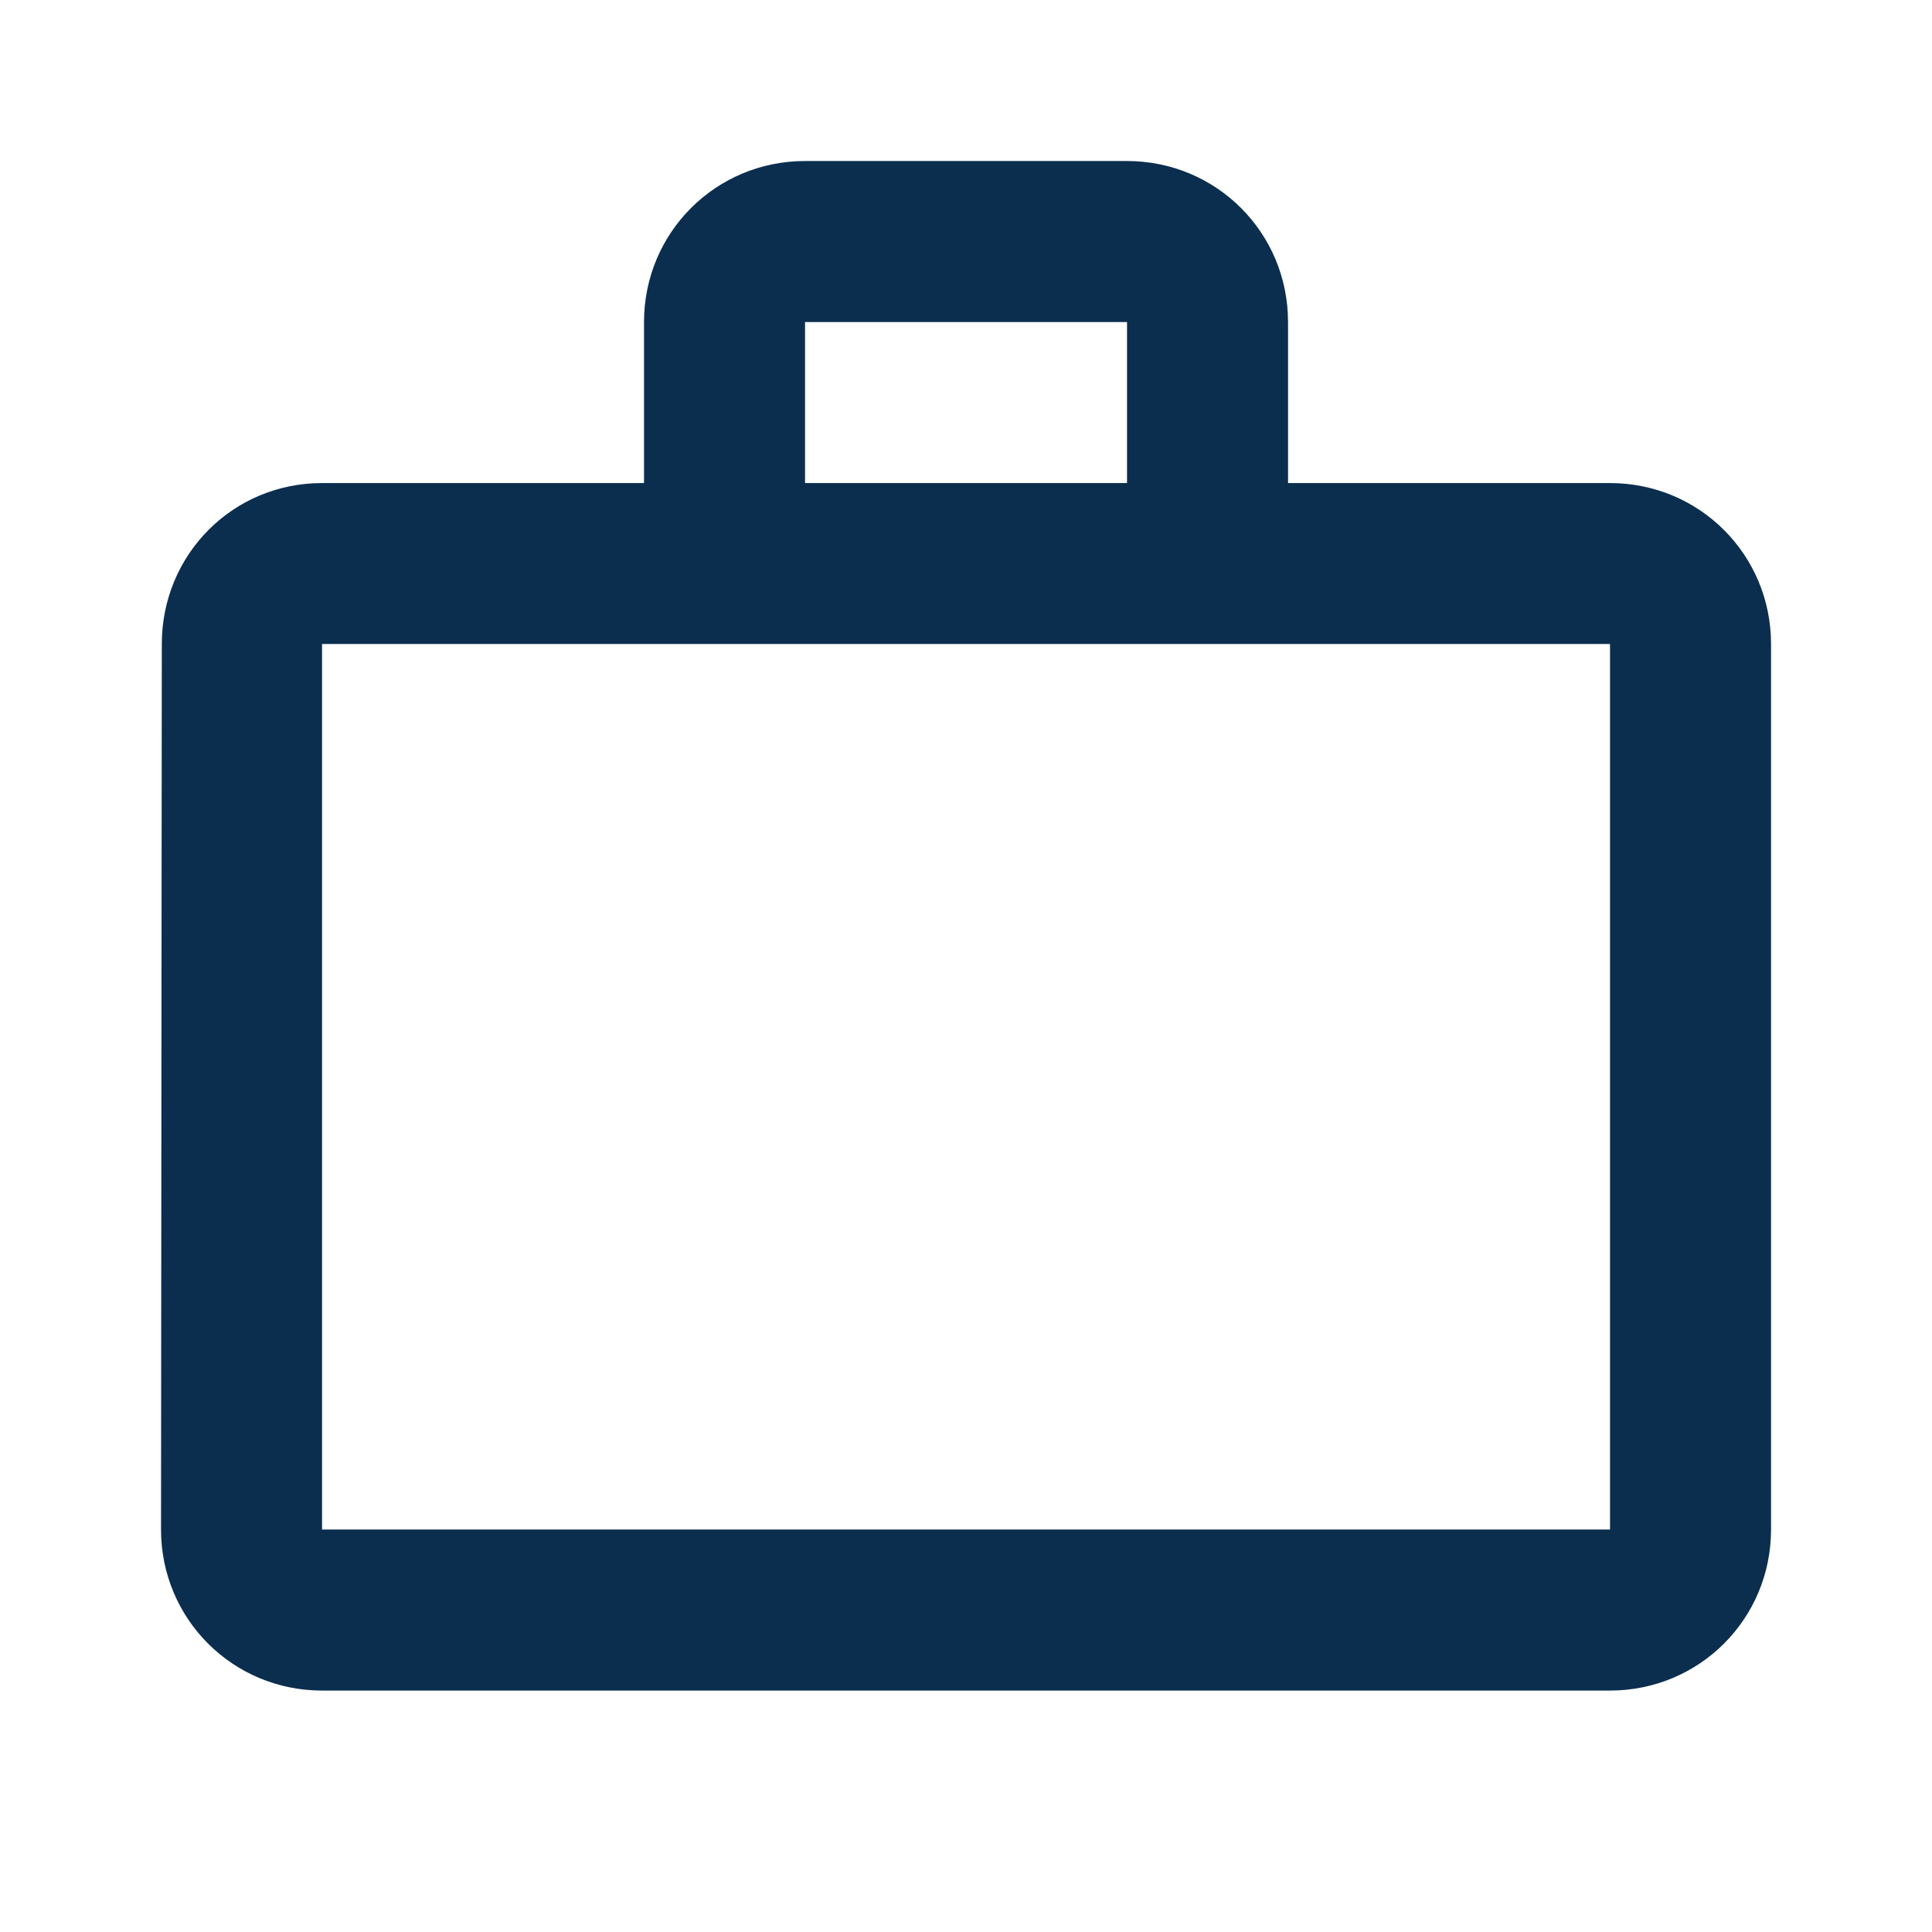
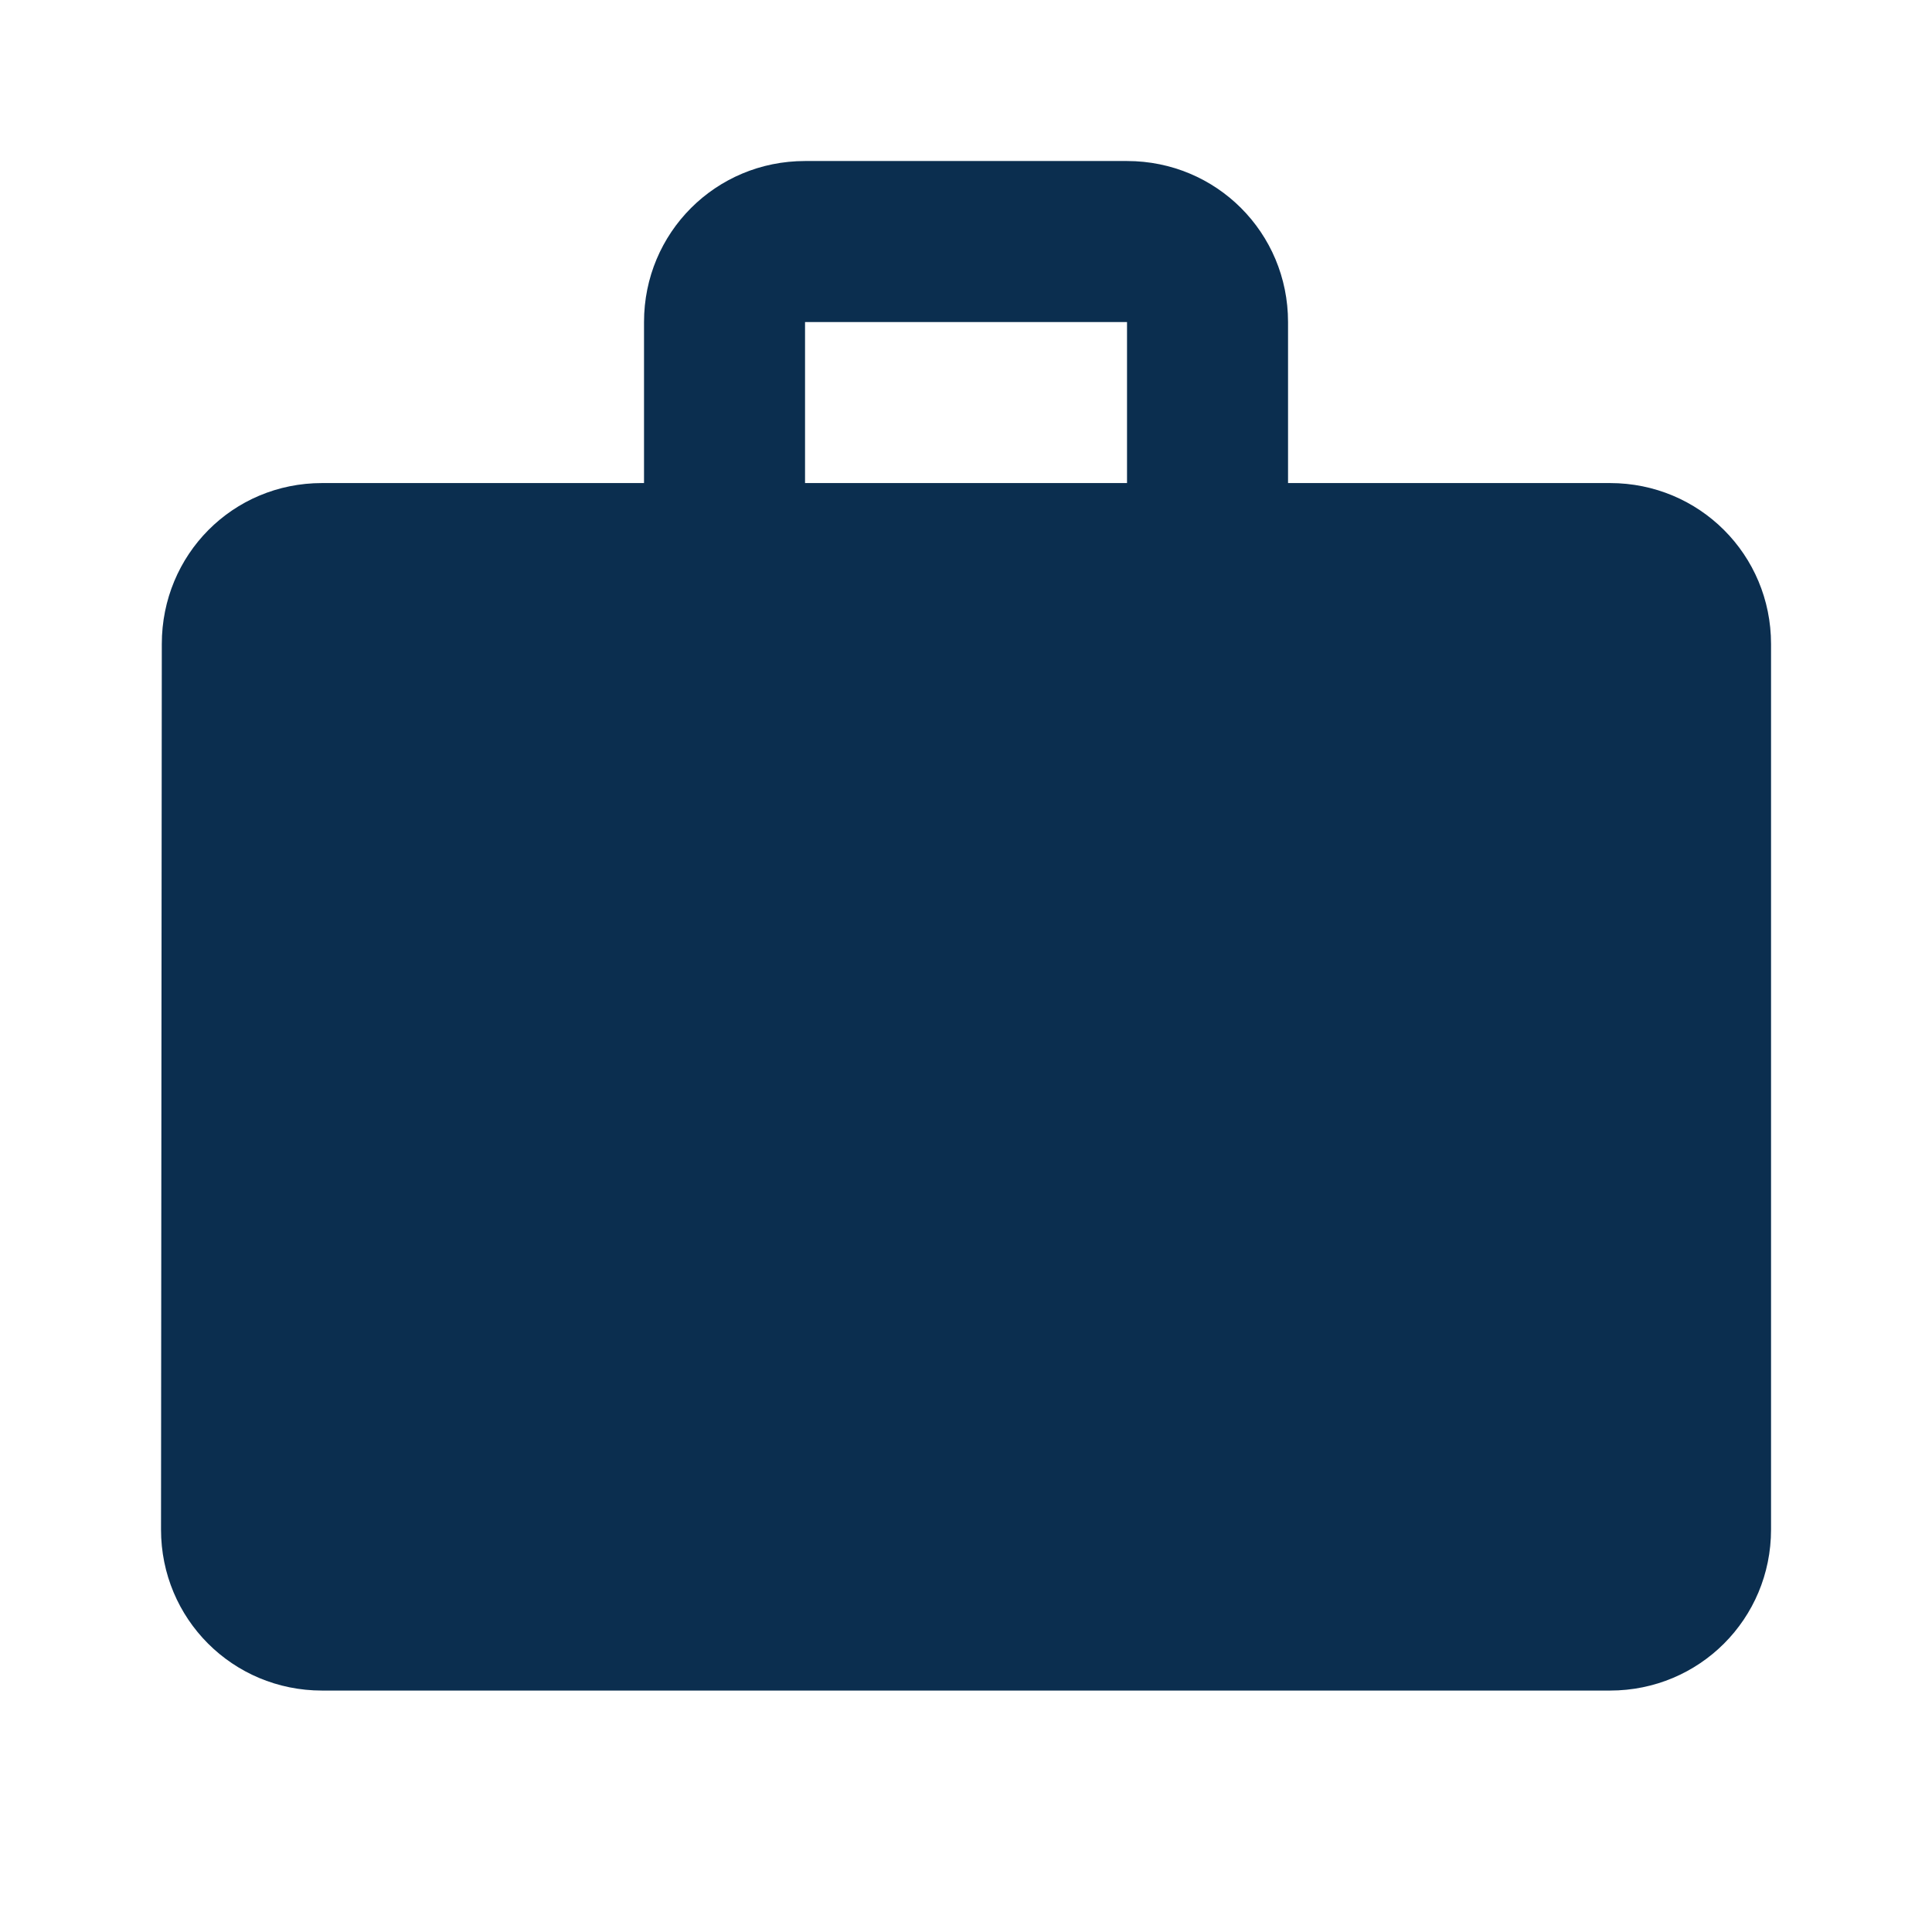
<svg xmlns="http://www.w3.org/2000/svg" width="32" height="32" viewBox="0 0 32 32" fill="none">
-   <path d="M18.667 8.001V5.334H13.334V8.001H18.667ZM5.334 10.667V25.334H26.667V10.667H5.334ZM26.667 8.001C28.147 8.001 29.334 9.187 29.334 10.667V25.334C29.334 26.814 28.147 28.001 26.667 28.001H5.334C3.854 28.001 2.667 26.814 2.667 25.334L2.68 10.667C2.68 9.187 3.854 8.001 5.334 8.001H10.667V5.334C10.667 3.854 11.854 2.667 13.334 2.667H18.667C20.147 2.667 21.334 3.854 21.334 5.334V8.001H26.667Z" fill="#0B2E4F" />
+   <path d="M18.667 8.001V5.334H13.334V8.001H18.667ZM5.334 10.667V25.334V10.667H5.334ZM26.667 8.001C28.147 8.001 29.334 9.187 29.334 10.667V25.334C29.334 26.814 28.147 28.001 26.667 28.001H5.334C3.854 28.001 2.667 26.814 2.667 25.334L2.68 10.667C2.68 9.187 3.854 8.001 5.334 8.001H10.667V5.334C10.667 3.854 11.854 2.667 13.334 2.667H18.667C20.147 2.667 21.334 3.854 21.334 5.334V8.001H26.667Z" fill="#0B2E4F" />
</svg>